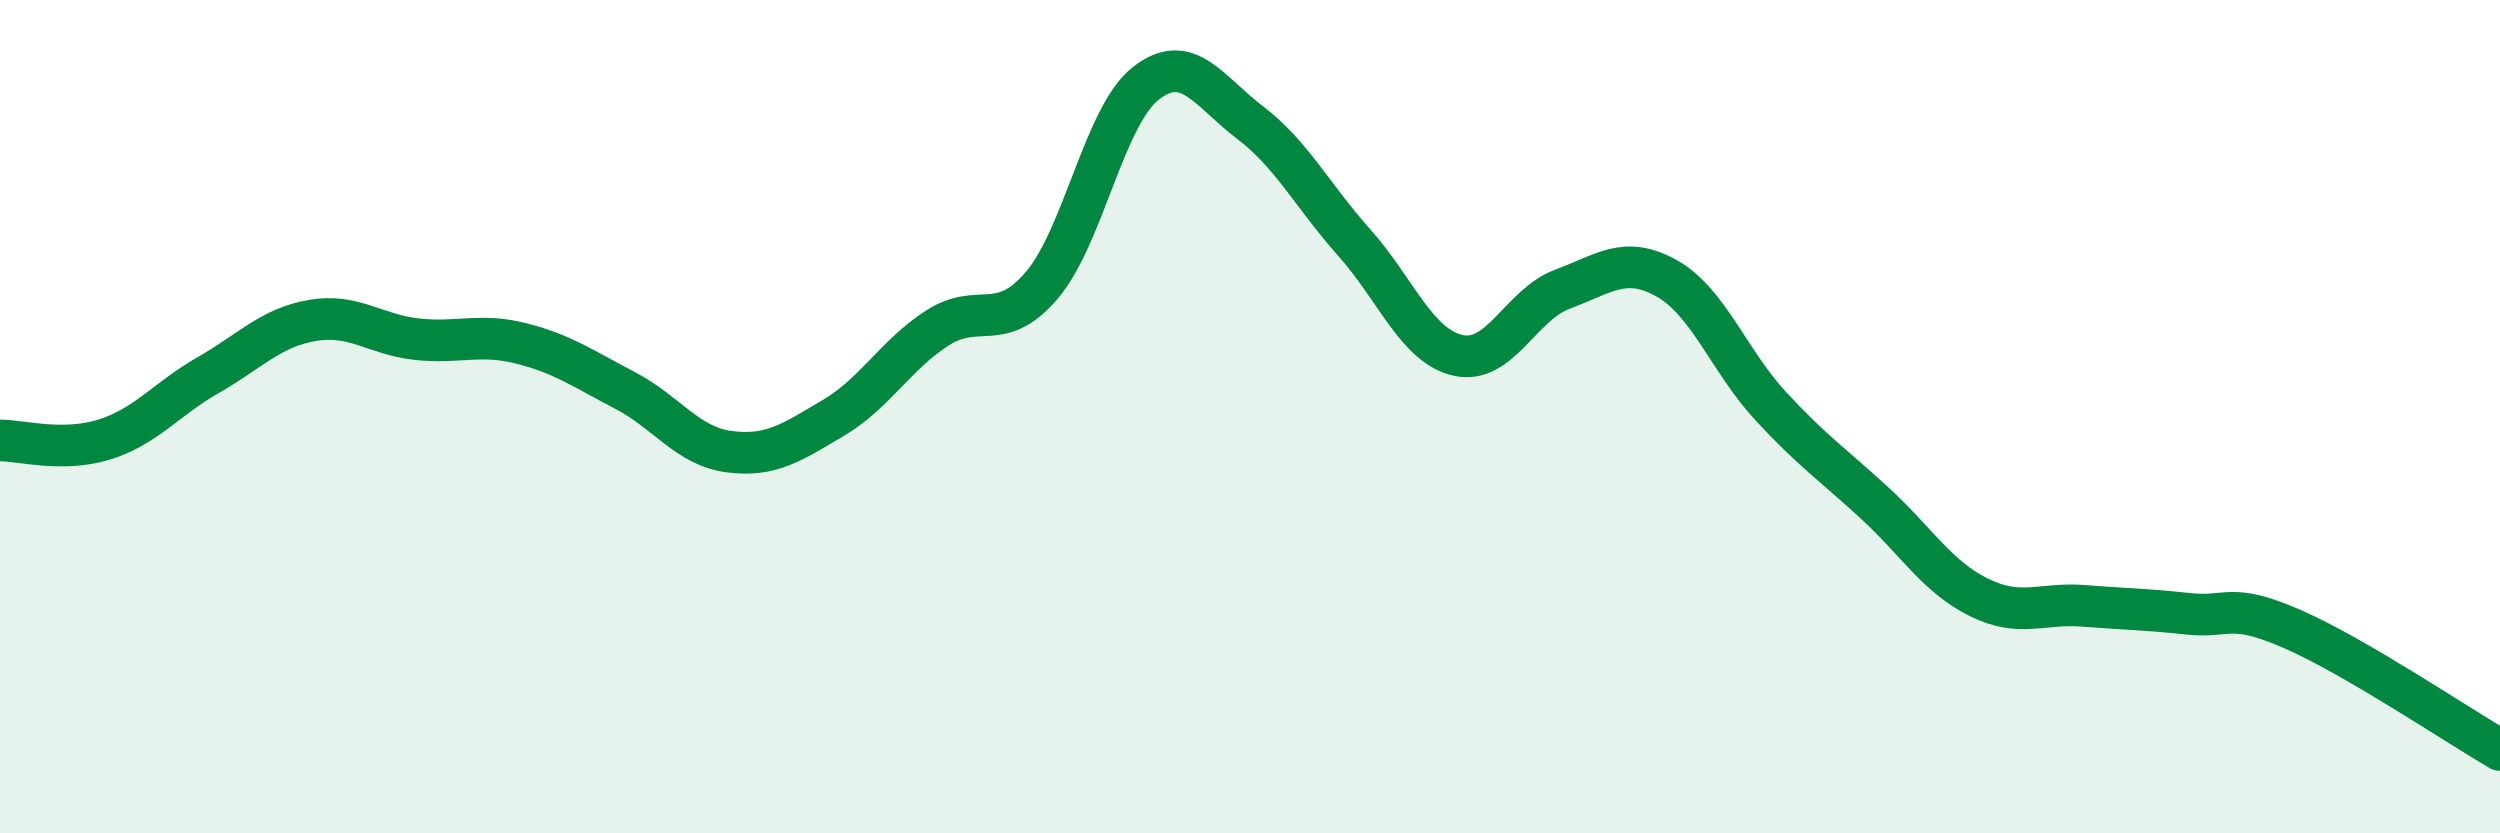
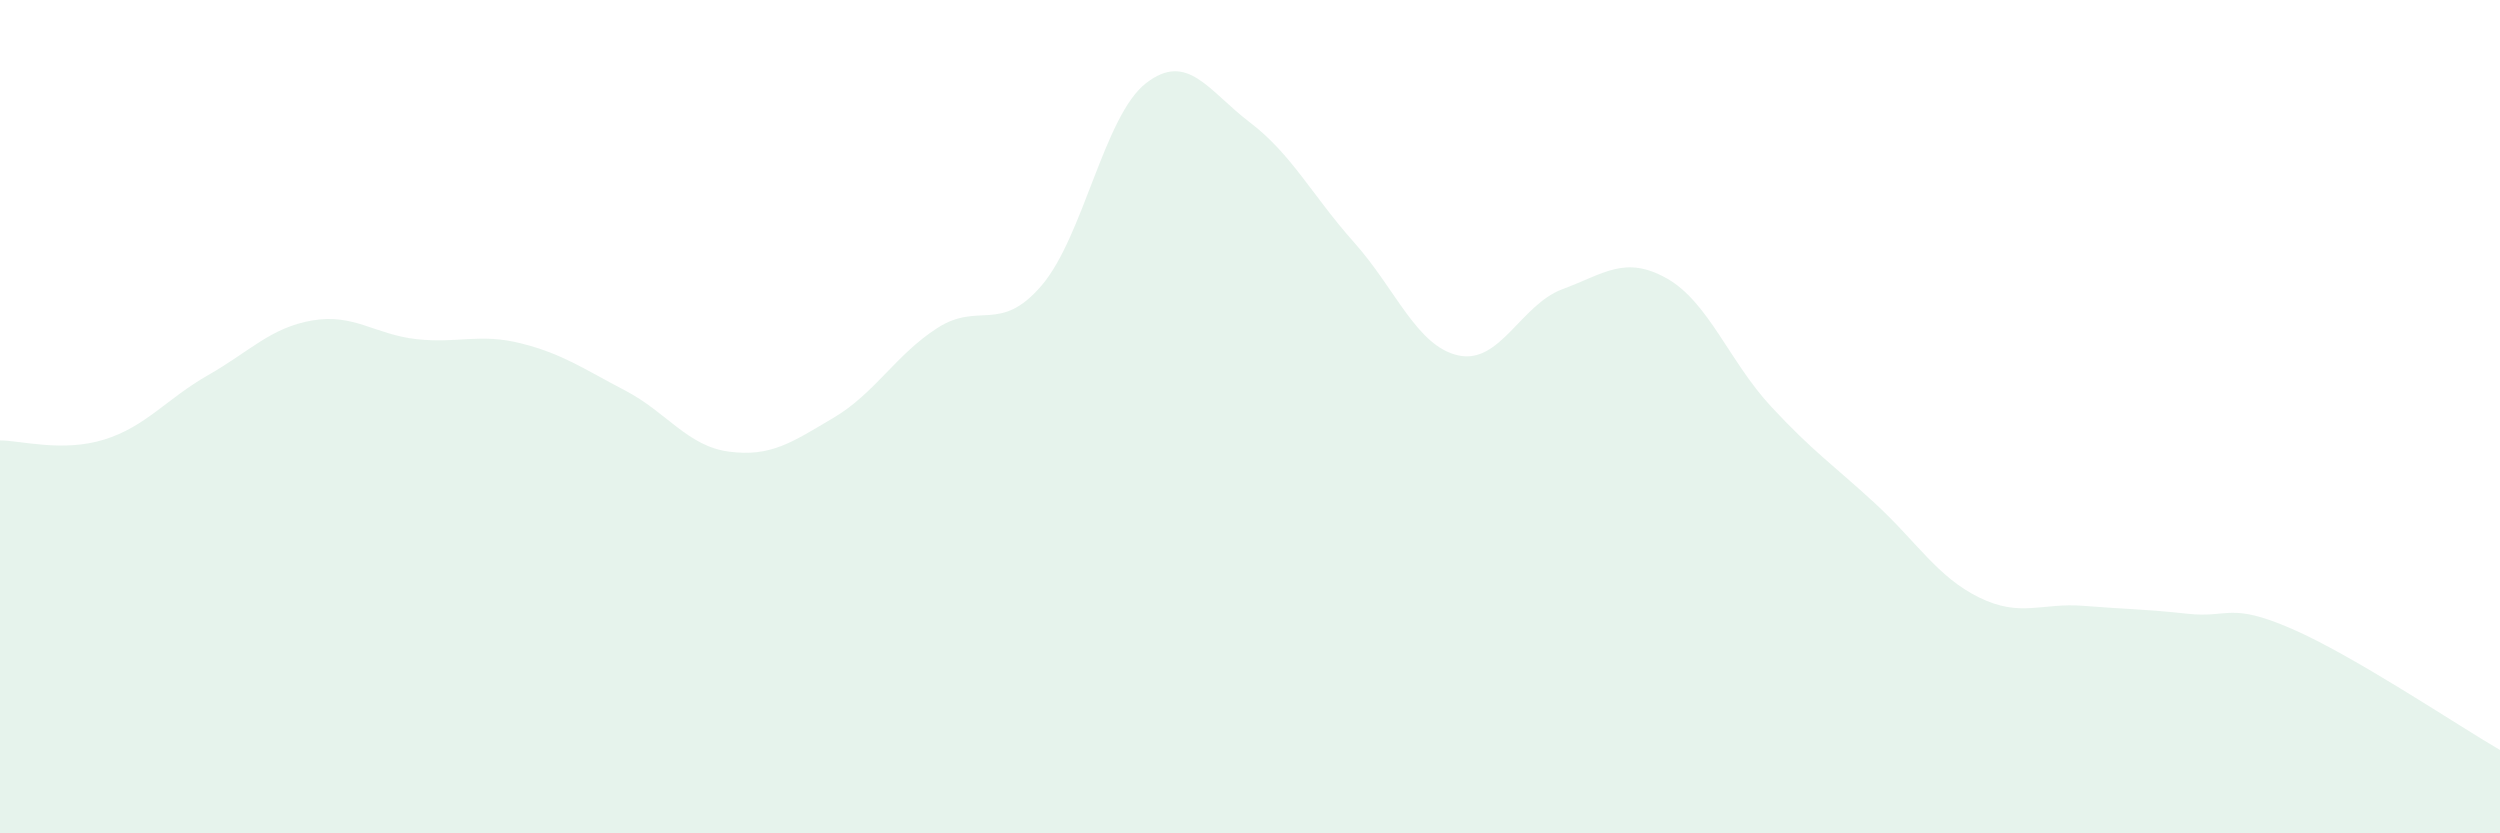
<svg xmlns="http://www.w3.org/2000/svg" width="60" height="20" viewBox="0 0 60 20">
  <path d="M 0,10.57 C 0.5,10.57 1.5,10.86 2.5,10.55 C 3.5,10.24 4,9.57 5,9 C 6,8.43 6.5,7.86 7.5,7.69 C 8.5,7.52 9,8.03 10,8.14 C 11,8.25 11.5,7.99 12.5,8.24 C 13.5,8.49 14,8.85 15,9.37 C 16,9.89 16.5,10.71 17.5,10.84 C 18.5,10.97 19,10.62 20,10.03 C 21,9.44 21.5,8.51 22.5,7.87 C 23.5,7.23 24,8.02 25,6.85 C 26,5.68 26.5,2.78 27.5,2 C 28.5,1.22 29,2.18 30,2.94 C 31,3.7 31.5,4.7 32.5,5.82 C 33.5,6.94 34,8.31 35,8.53 C 36,8.75 36.5,7.31 37.5,6.94 C 38.5,6.57 39,6.12 40,6.68 C 41,7.24 41.5,8.67 42.5,9.75 C 43.5,10.83 44,11.16 45,12.08 C 46,13 46.5,13.85 47.5,14.34 C 48.5,14.83 49,14.46 50,14.54 C 51,14.62 51.5,14.62 52.5,14.73 C 53.5,14.84 53.5,14.44 55,15.09 C 56.5,15.74 59,17.42 60,18L60 20L0 20Z" fill="#008740" opacity="0.1" stroke-linecap="round" stroke-linejoin="round" />
-   <path d="M 0,10.57 C 0.5,10.57 1.5,10.86 2.5,10.55 C 3.5,10.24 4,9.57 5,9 C 6,8.43 6.5,7.86 7.5,7.69 C 8.5,7.52 9,8.03 10,8.14 C 11,8.25 11.5,7.99 12.5,8.24 C 13.5,8.49 14,8.85 15,9.37 C 16,9.89 16.5,10.71 17.5,10.84 C 18.5,10.97 19,10.62 20,10.03 C 21,9.44 21.5,8.51 22.5,7.87 C 23.5,7.23 24,8.02 25,6.85 C 26,5.68 26.5,2.78 27.5,2 C 28.5,1.22 29,2.18 30,2.94 C 31,3.7 31.5,4.7 32.5,5.82 C 33.5,6.94 34,8.31 35,8.53 C 36,8.75 36.5,7.31 37.5,6.94 C 38.5,6.57 39,6.12 40,6.68 C 41,7.24 41.5,8.67 42.5,9.75 C 43.5,10.83 44,11.16 45,12.08 C 46,13 46.5,13.85 47.5,14.34 C 48.5,14.83 49,14.46 50,14.54 C 51,14.62 51.5,14.62 52.5,14.73 C 53.5,14.84 53.5,14.44 55,15.09 C 56.5,15.74 59,17.42 60,18" stroke="#008740" stroke-width="1" fill="none" stroke-linecap="round" stroke-linejoin="round" />
</svg>